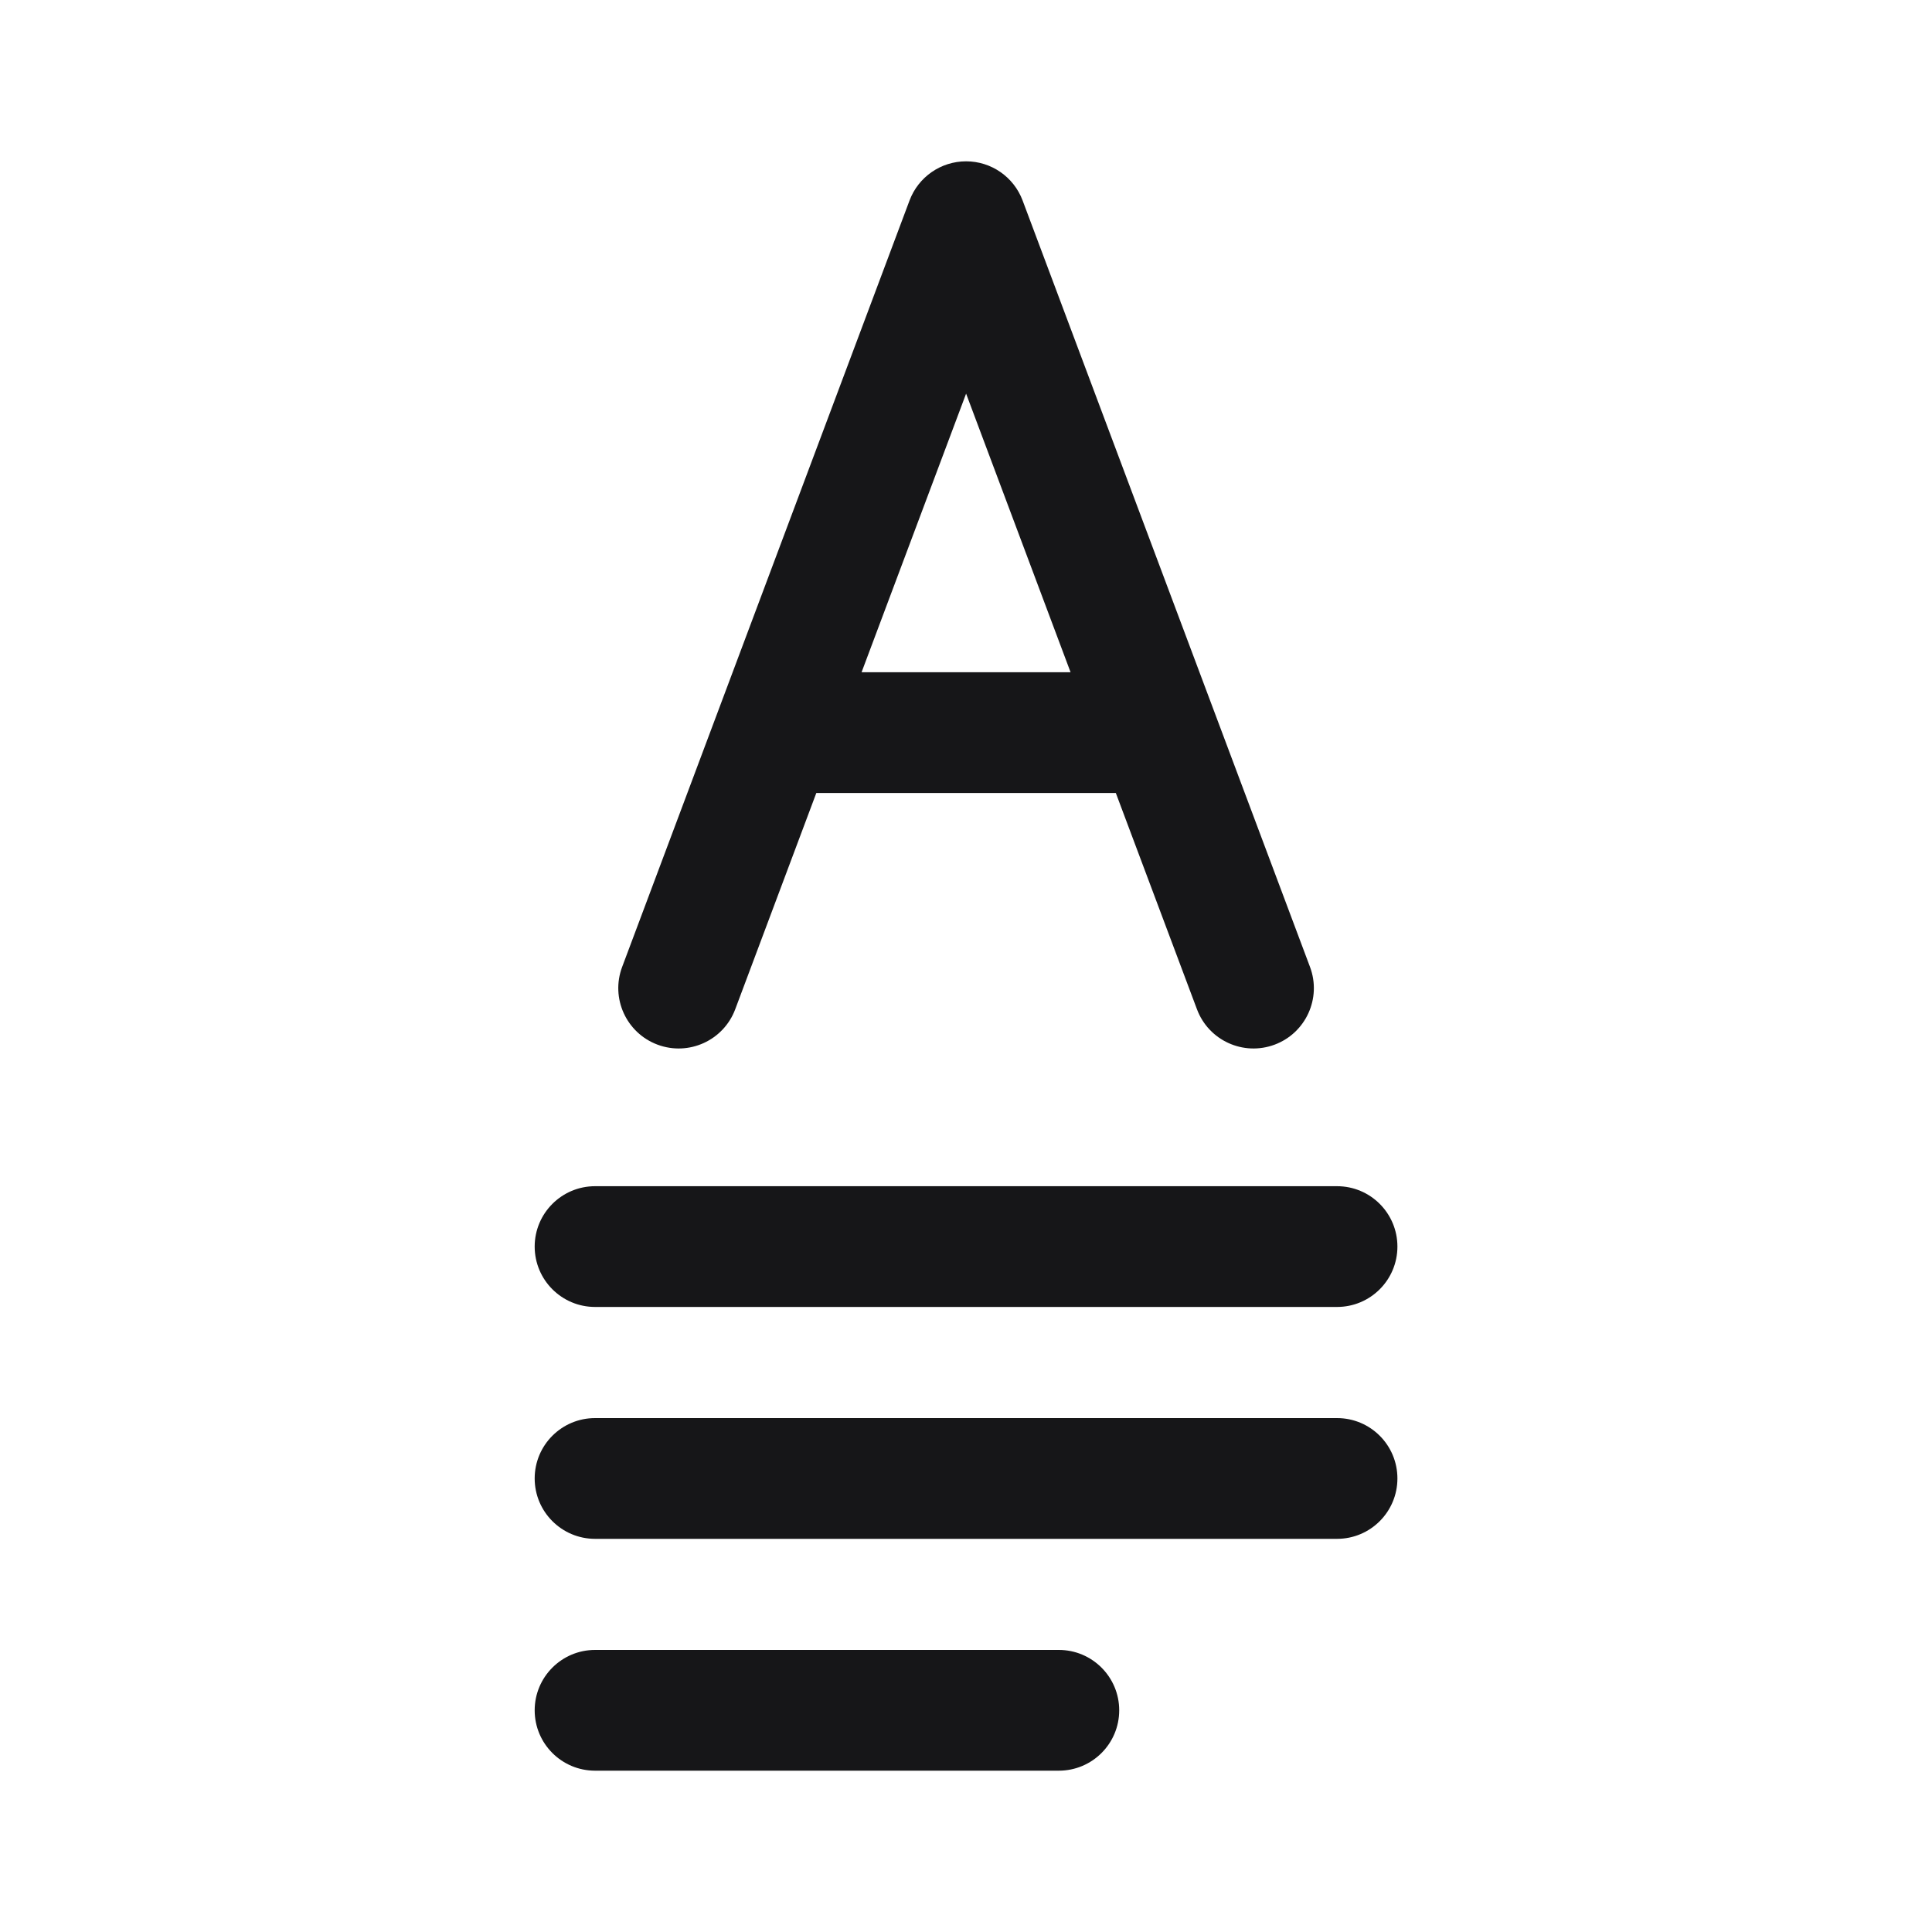
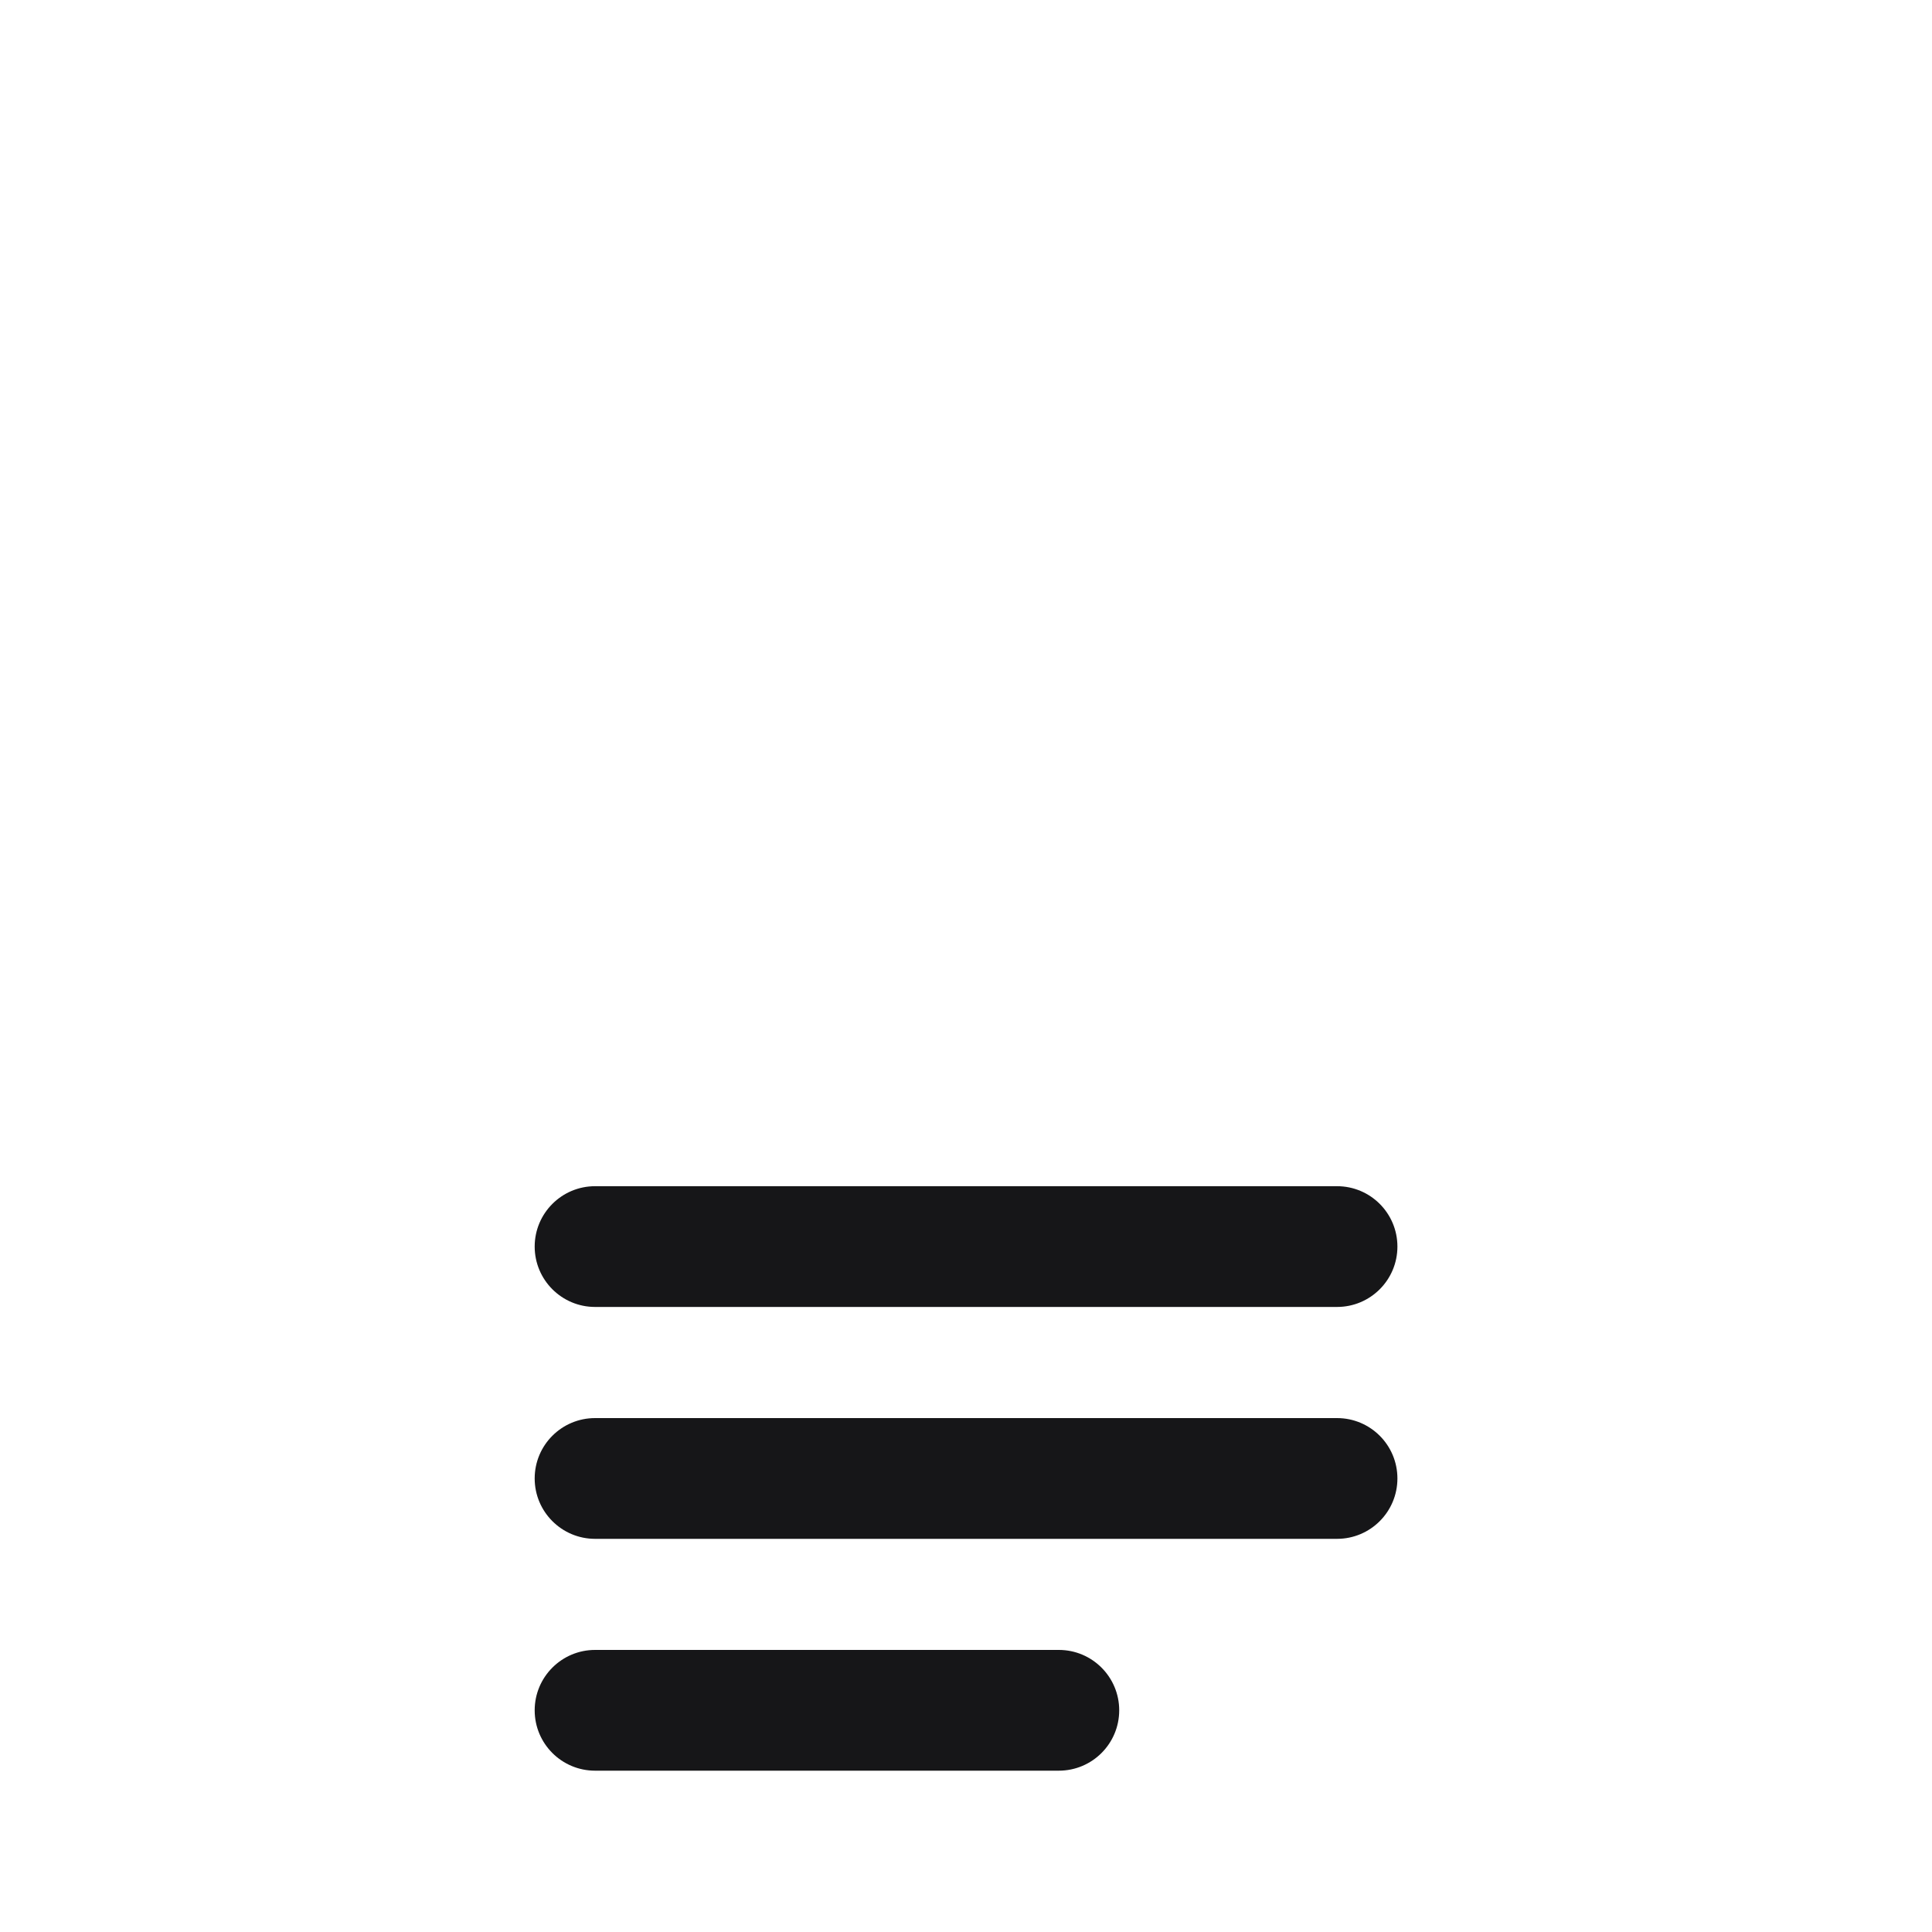
<svg xmlns="http://www.w3.org/2000/svg" width="40" height="40" viewBox="0 0 40 40" fill="none">
-   <path fill-rule="evenodd" clip-rule="evenodd" d="M20.002 3.34C20.523 3.34 20.989 3.663 21.172 4.151L27.122 20.019C27.365 20.665 27.037 21.386 26.391 21.628C25.744 21.87 25.024 21.543 24.782 20.896L23.102 16.418H16.901L15.222 20.896C14.979 21.543 14.259 21.87 13.612 21.628C12.966 21.386 12.638 20.665 12.881 20.019L18.831 4.151C19.014 3.663 19.48 3.34 20.002 3.34ZM17.838 13.918H22.165L20.002 8.15L17.838 13.918Z" fill="#161618" />
  <path fill-rule="evenodd" clip-rule="evenodd" d="M11.07 25.809C11.07 25.119 11.63 24.559 12.32 24.559H27.682C28.373 24.559 28.932 25.119 28.932 25.809C28.932 26.499 28.373 27.059 27.682 27.059H12.32C11.63 27.059 11.07 26.499 11.07 25.809ZM11.07 30.61C11.07 29.919 11.63 29.36 12.32 29.36H27.682C28.373 29.36 28.932 29.919 28.932 30.61C28.932 31.3 28.373 31.86 27.682 31.86H12.32C11.63 31.86 11.07 31.3 11.07 30.61ZM11.07 35.41C11.07 34.72 11.63 34.16 12.32 34.16H21.922C22.612 34.16 23.172 34.72 23.172 35.41C23.172 36.101 22.612 36.66 21.922 36.66H12.32C11.63 36.66 11.07 36.101 11.07 35.41Z" fill="#161618" />
</svg>